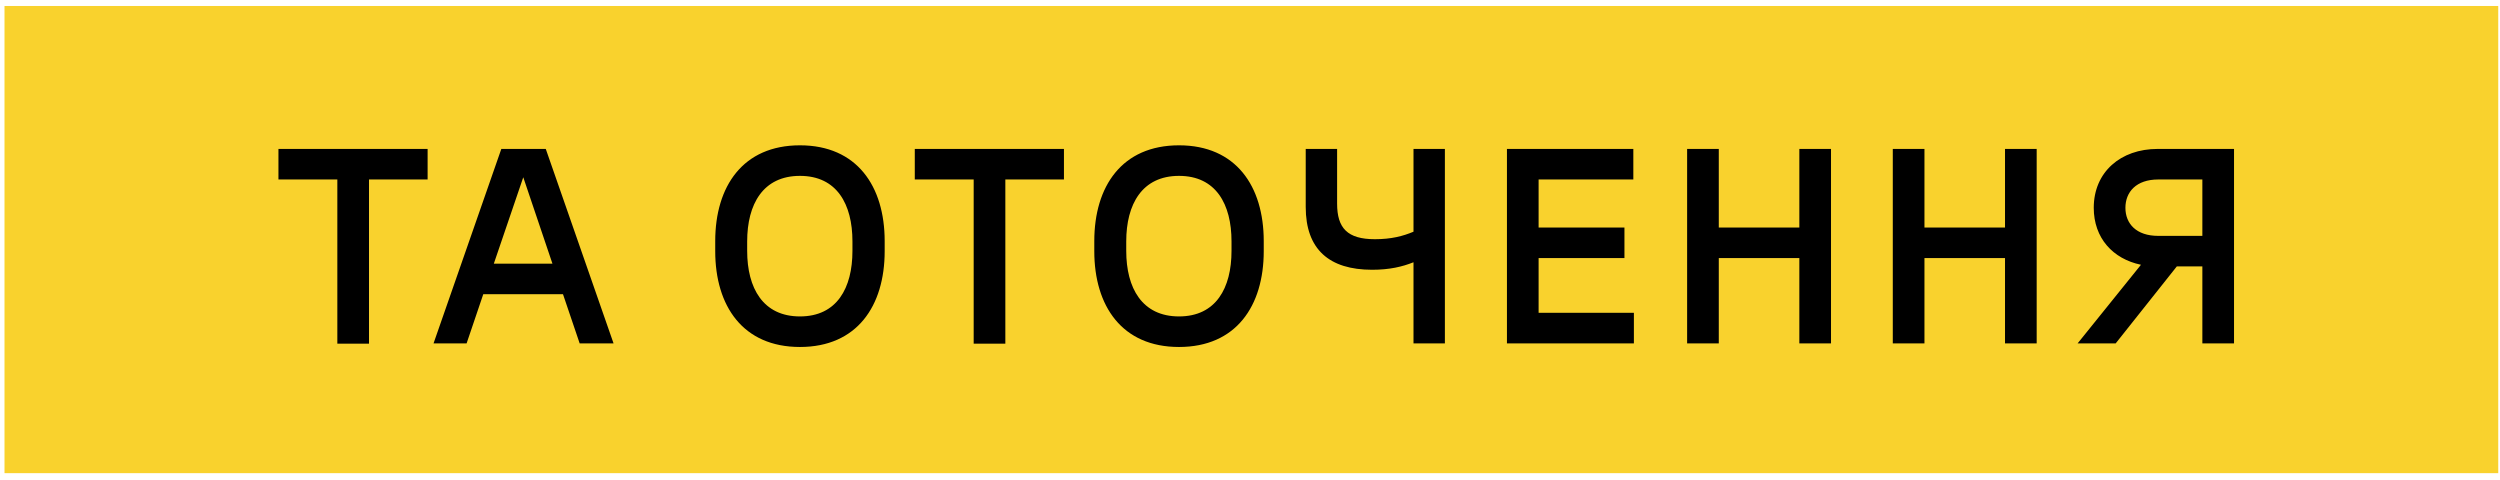
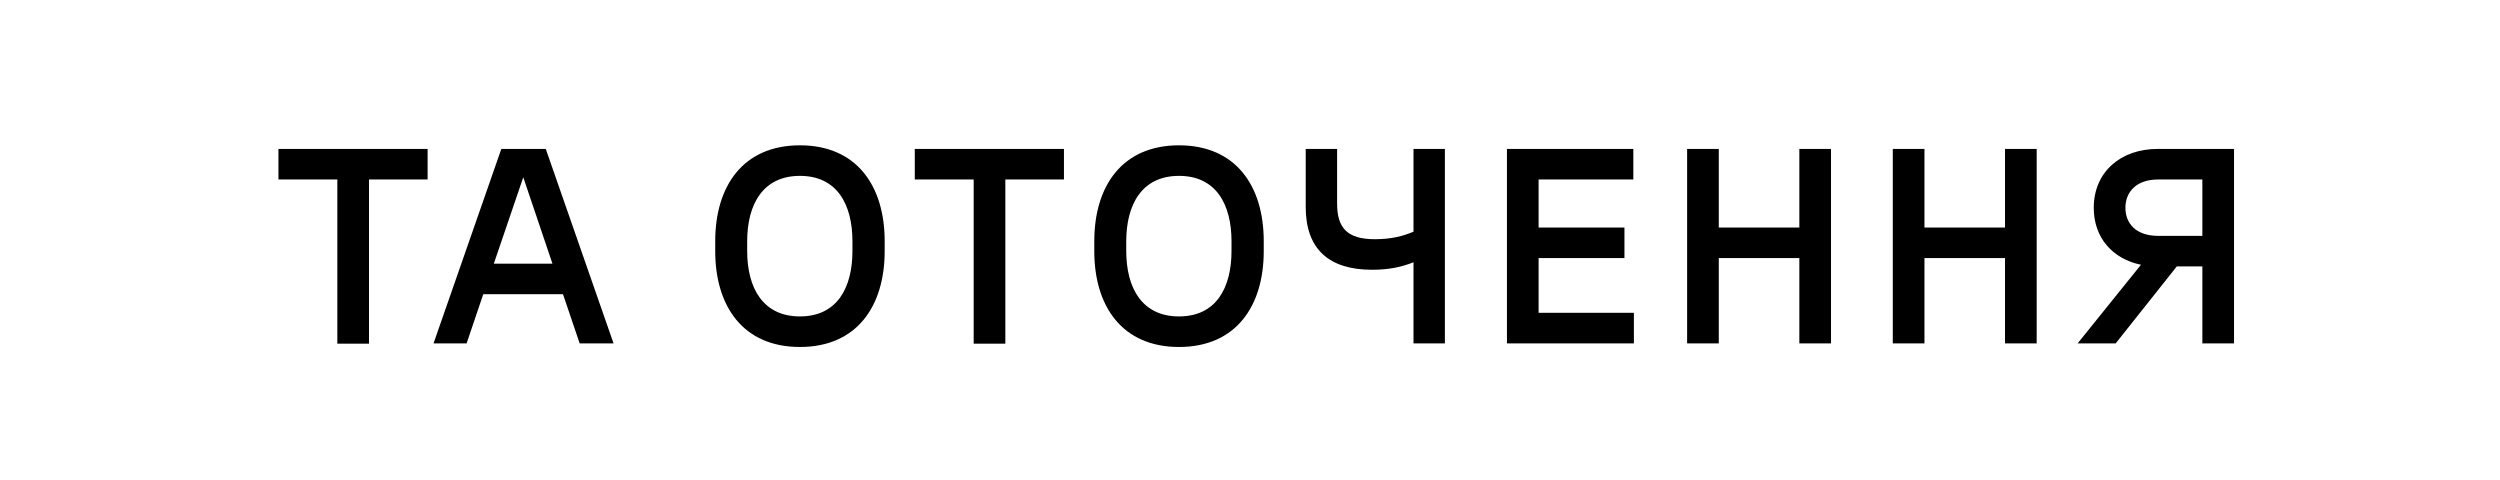
<svg xmlns="http://www.w3.org/2000/svg" width="198" height="38" viewBox="0 0 198 38" fill="none">
-   <rect x="0.357" y="0.474" width="197.504" height="37" fill="#F9D22D" />
  <path d="M29.225 27.217V14.215H33.867V11.795H22.053V14.215H26.717V27.217H29.225ZM45.909 27.195H48.593L43.225 11.795H39.705L34.337 27.195H36.955L38.275 23.301H44.589L45.909 27.195ZM39.111 20.881L41.443 14.039L43.753 20.881H39.111ZM63.356 11.509C58.846 11.509 56.646 14.743 56.646 19.099V19.891C56.646 24.247 58.846 27.481 63.356 27.481C67.866 27.481 70.066 24.247 70.066 19.891V19.099C70.066 14.743 67.866 11.509 63.356 11.509ZM67.514 19.121V19.869C67.514 22.817 66.282 25.061 63.356 25.061C60.43 25.061 59.176 22.817 59.176 19.869V19.121C59.176 16.173 60.43 13.929 63.356 13.929C66.282 13.929 67.514 16.173 67.514 19.121ZM79.623 27.217V14.215H84.265V11.795H72.451V14.215H77.115V27.217H79.623ZM93.378 11.509C88.868 11.509 86.668 14.743 86.668 19.099V19.891C86.668 24.247 88.868 27.481 93.378 27.481C97.888 27.481 100.088 24.247 100.088 19.891V19.099C100.088 14.743 97.888 11.509 93.378 11.509ZM97.536 19.121V19.869C97.536 22.817 96.304 25.061 93.378 25.061C90.452 25.061 89.198 22.817 89.198 19.869V19.121C89.198 16.173 90.452 13.929 93.378 13.929C96.304 13.929 97.536 16.173 97.536 19.121ZM111.949 11.795V18.351C111.113 18.703 110.189 18.945 108.891 18.945C106.713 18.945 105.899 18.065 105.899 16.129V11.795H103.413V16.393C103.413 19.759 105.283 21.365 108.671 21.365C110.057 21.365 111.069 21.123 111.949 20.771V27.195H114.435V11.795H111.949ZM121.858 24.775V20.441H128.656V18.021H121.858V14.215H129.36V11.795H119.35V27.195H129.404V24.775H121.858ZM142.508 11.795V18.021H136.128V11.795H133.62V27.195H136.128V20.441H142.508V27.195H145.016V11.795H142.508ZM158.797 11.795V18.021H152.417V11.795H149.909V27.195H152.417V20.441H158.797V27.195H161.305V11.795H158.797ZM176.935 11.795H170.885C167.959 11.795 165.825 13.621 165.825 16.459C165.825 18.857 167.343 20.507 169.565 20.969L164.549 27.195H167.563L172.403 21.101L174.427 21.101V27.195H176.935V11.795ZM170.929 18.681C169.191 18.681 168.333 17.713 168.333 16.459C168.333 15.205 169.191 14.215 170.929 14.215L174.427 14.215V18.681L170.929 18.681Z" fill="black" />
</svg>